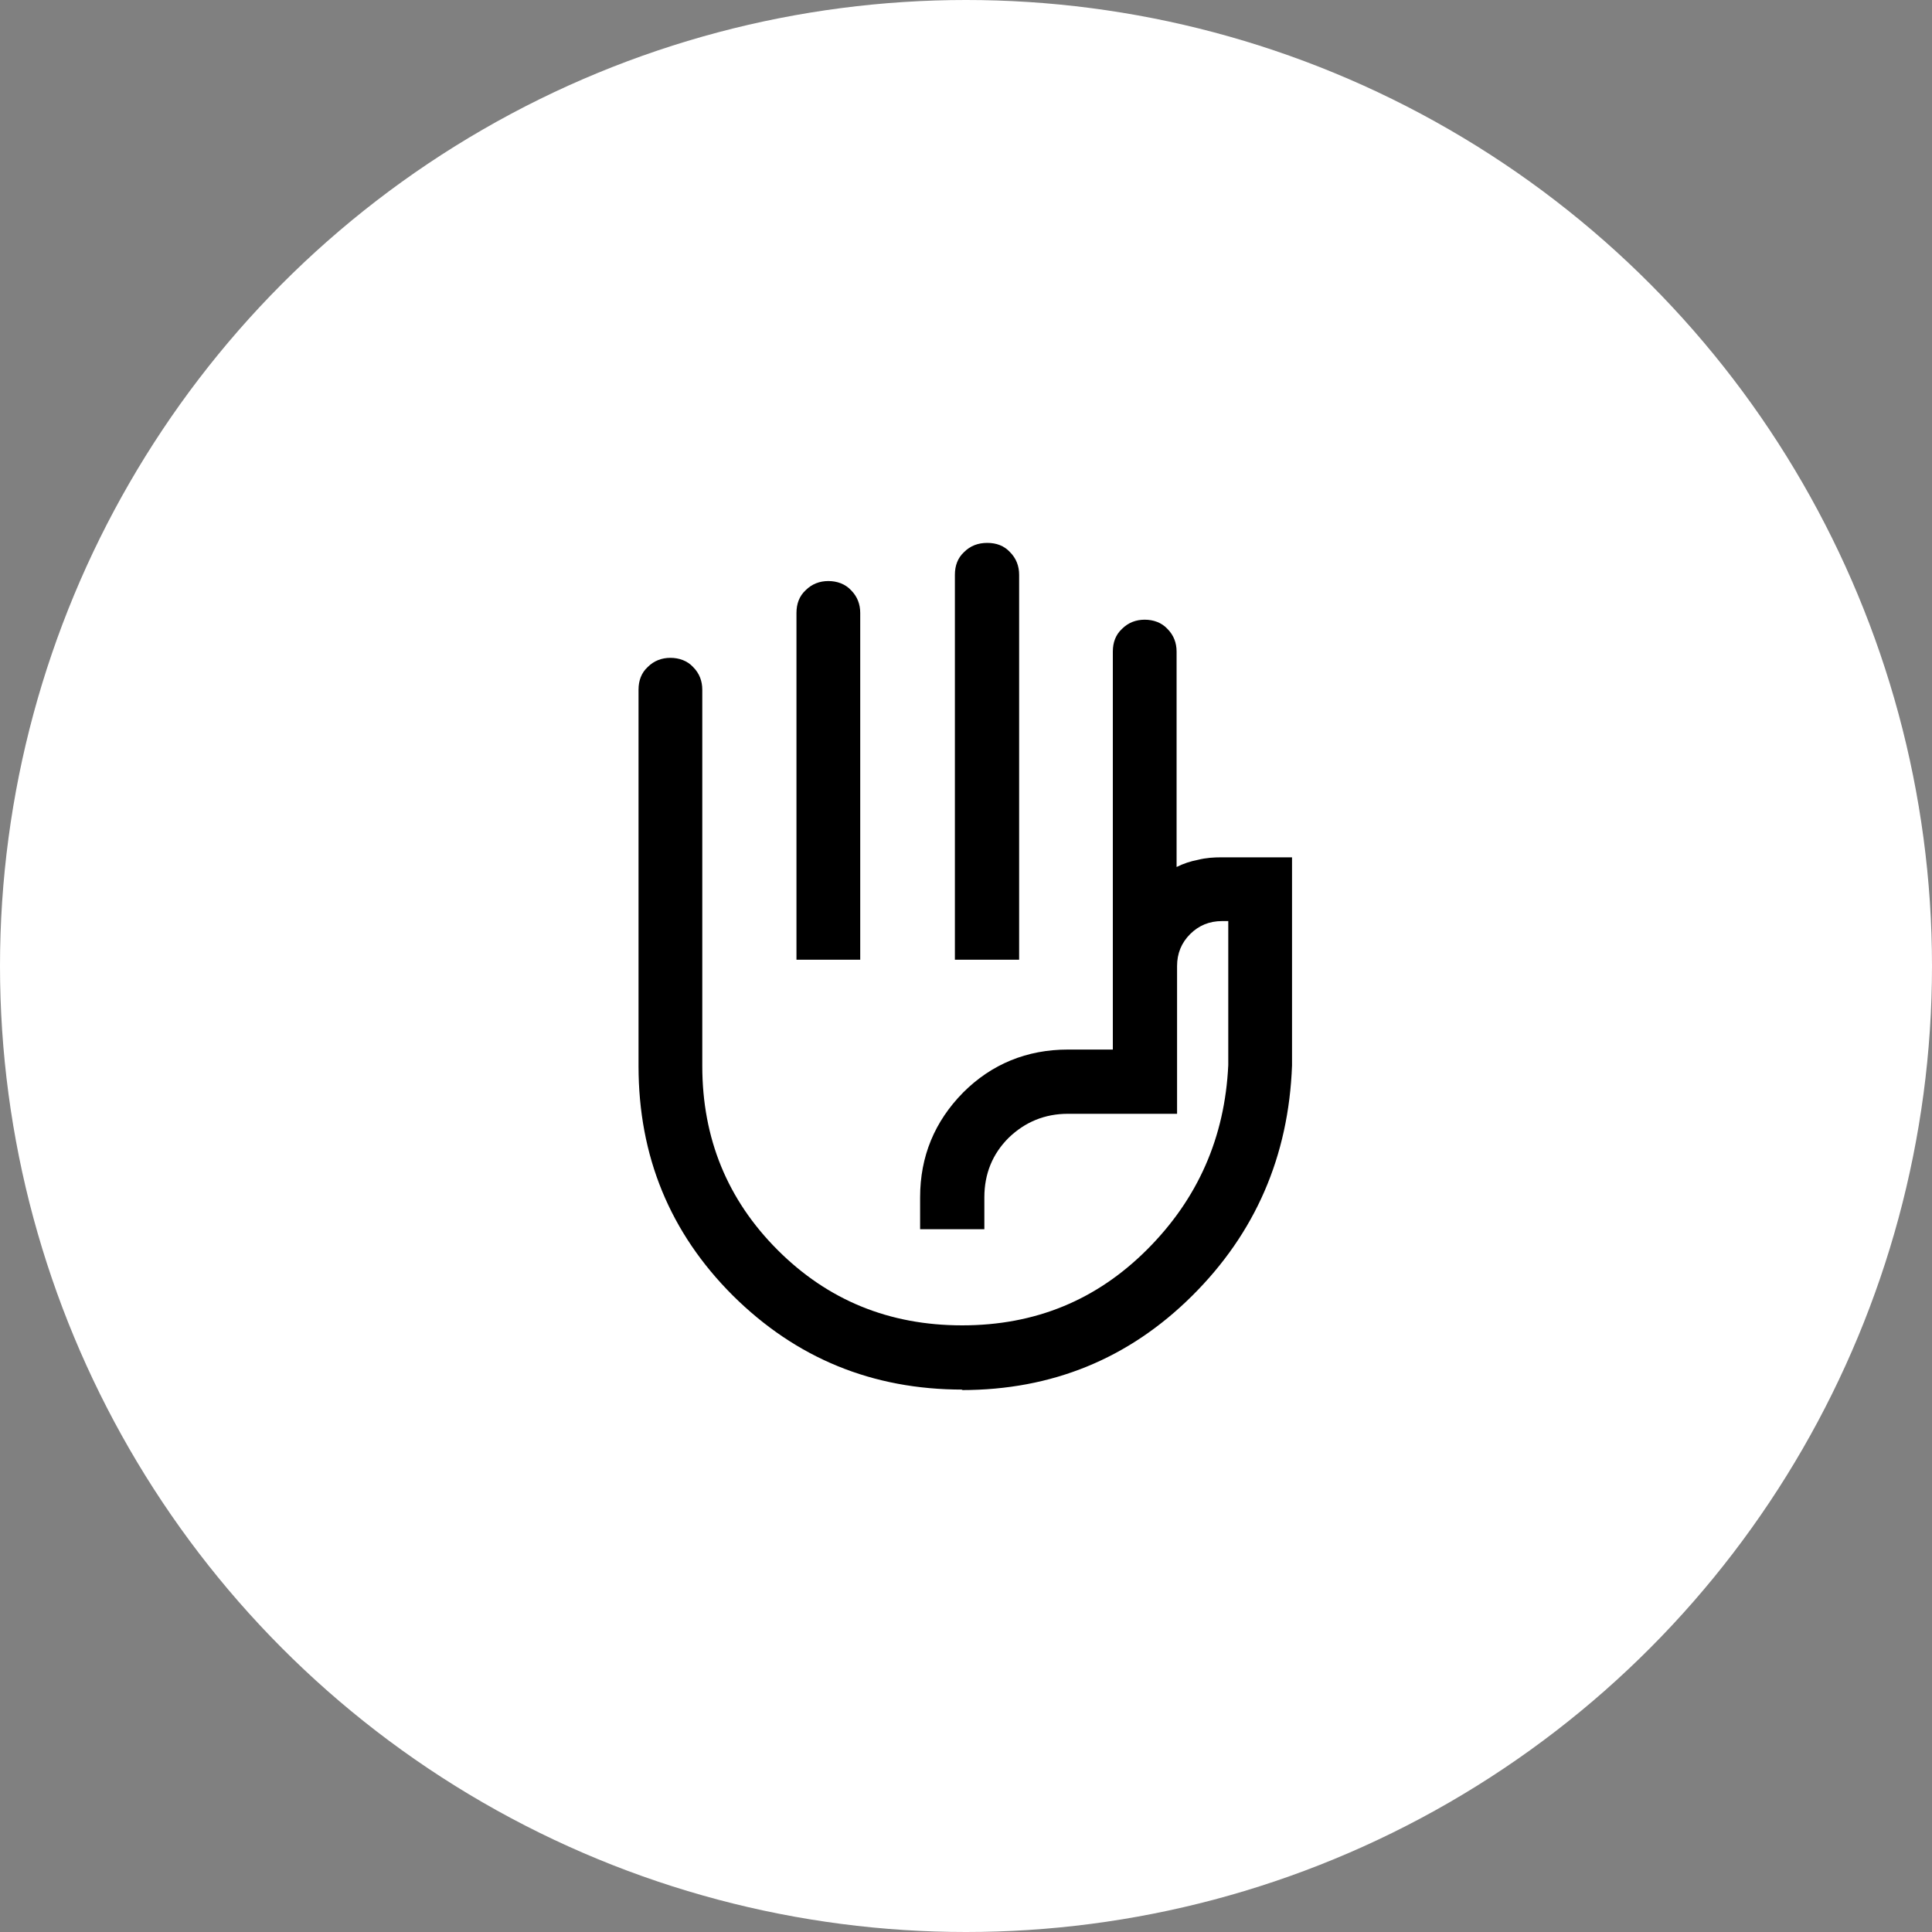
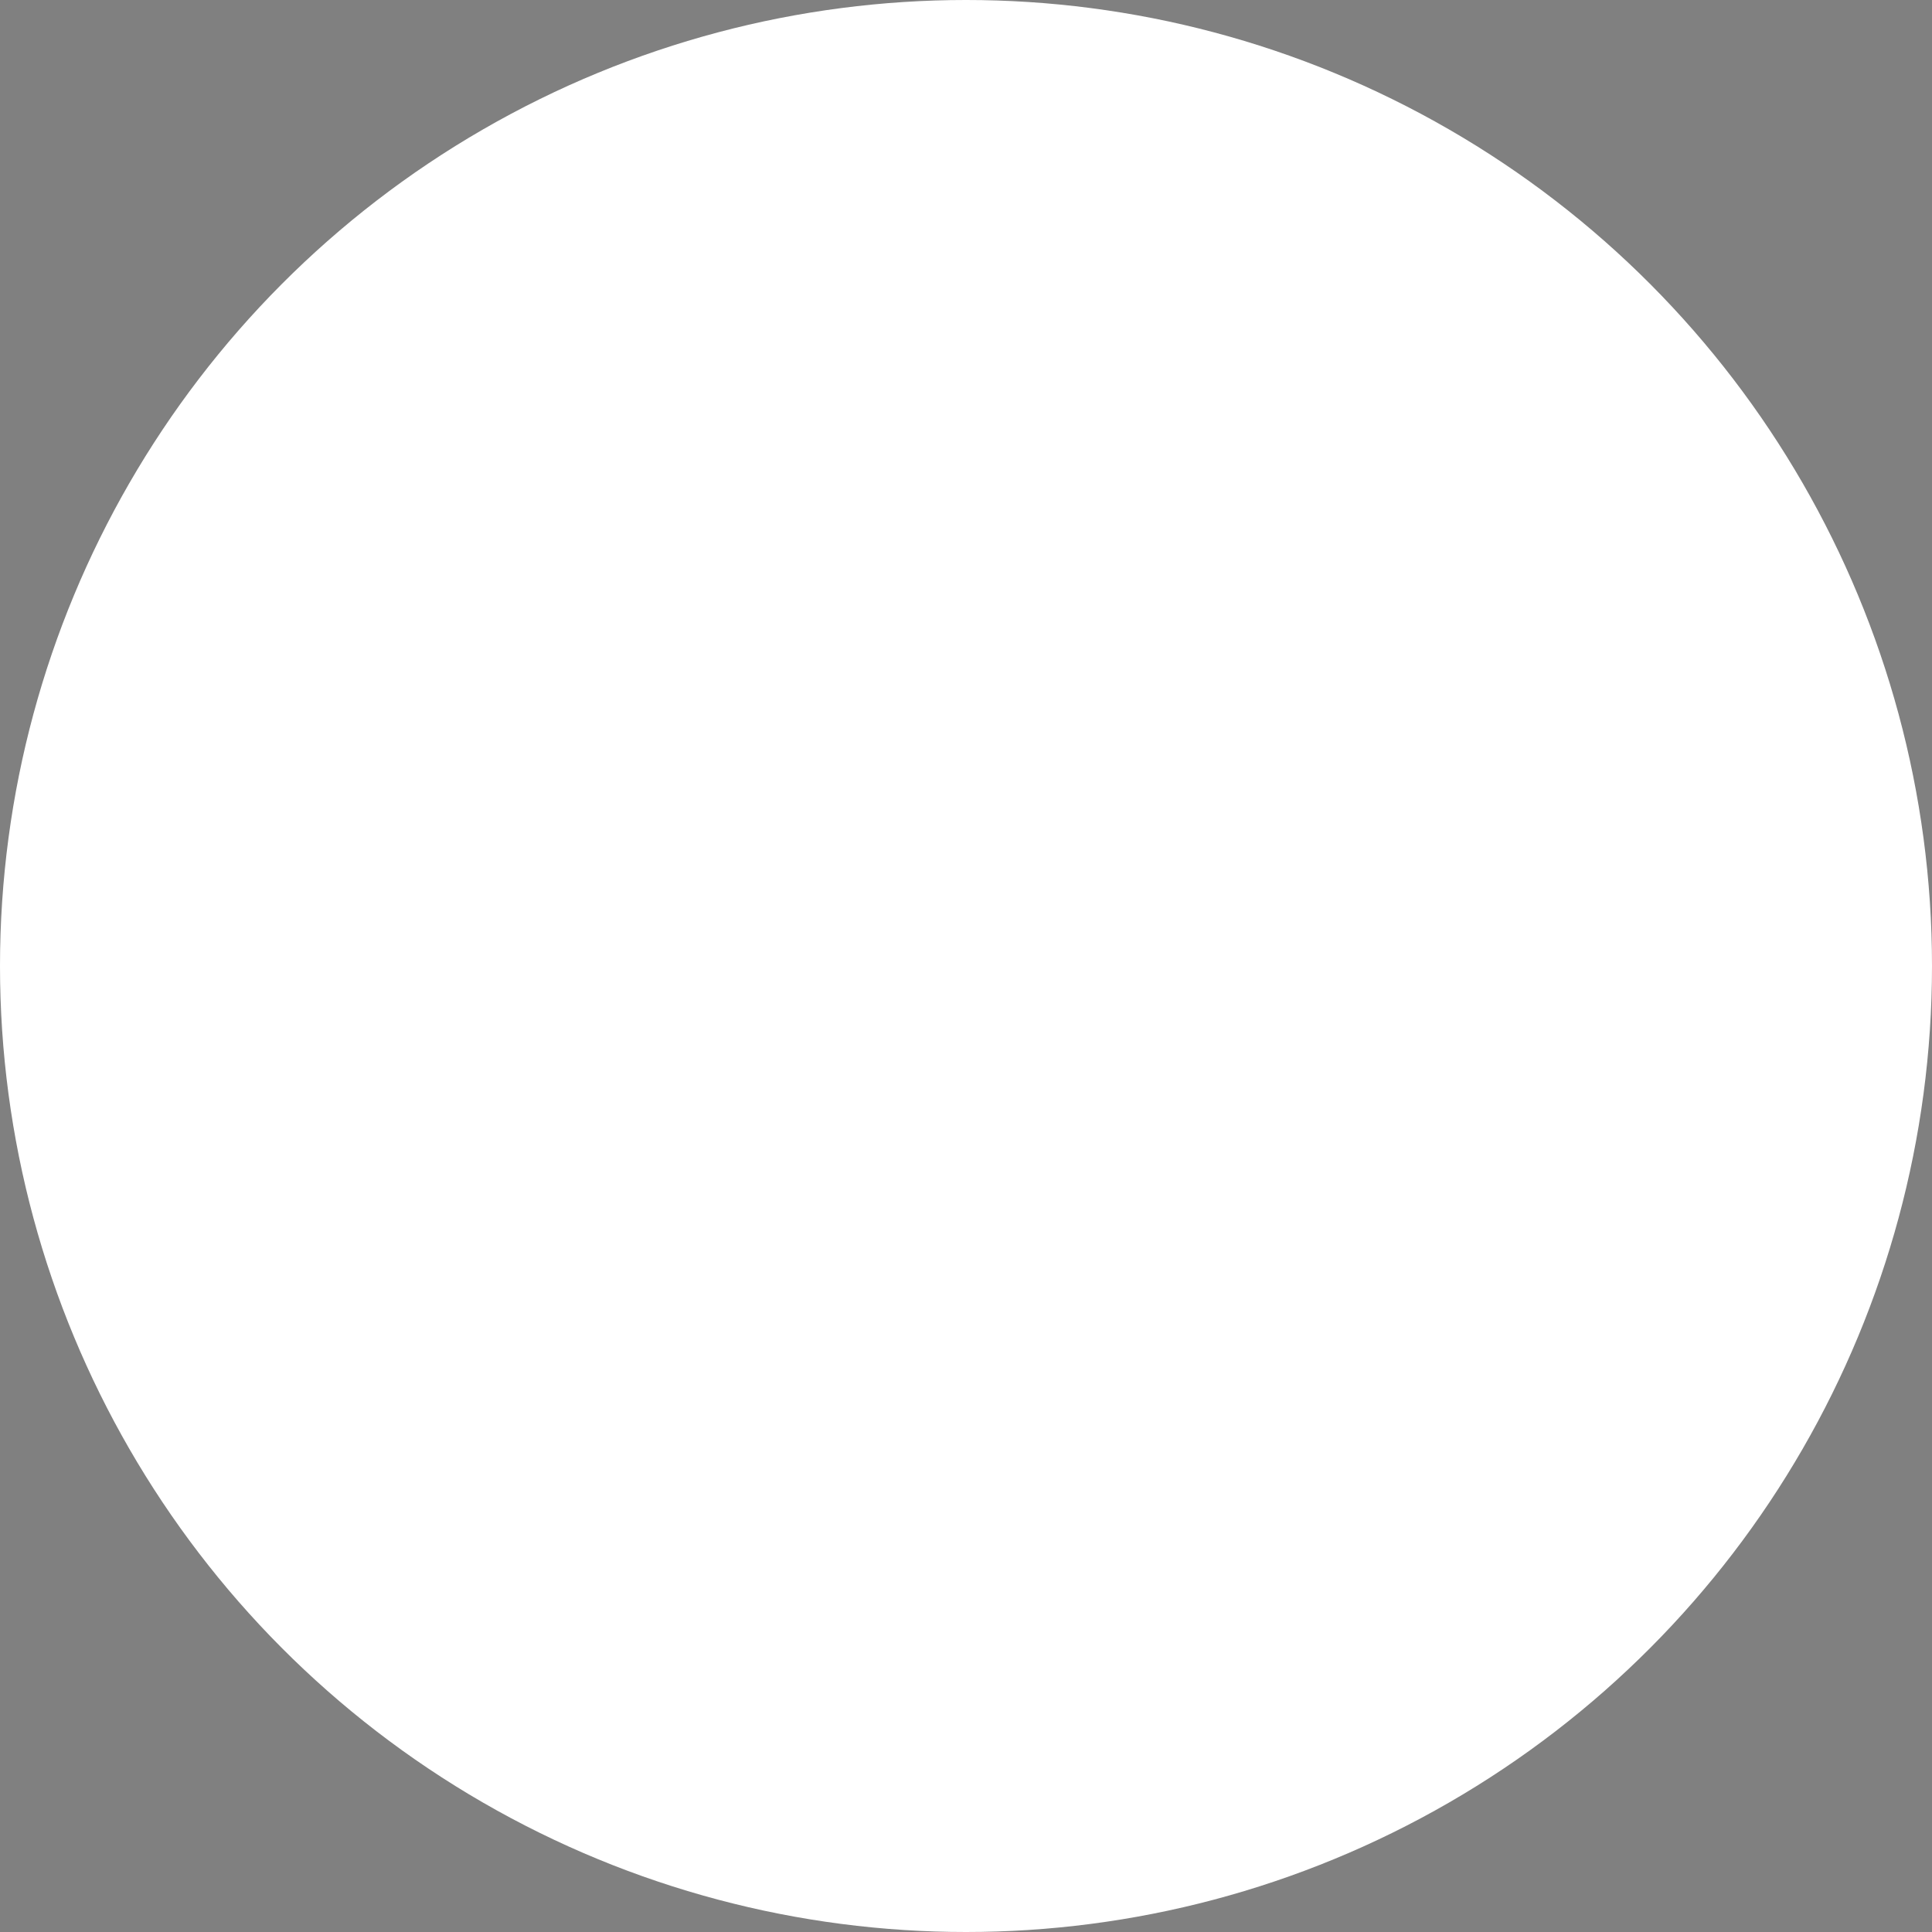
<svg xmlns="http://www.w3.org/2000/svg" viewBox="0 0 40 40" data-name="Layer 1" id="Layer_1">
  <rect x="0" y="0" width="40" height="40" fill="#808080" stroke="none" />
  <defs>
    <style>
      .cls-1 {
        fill: #fff;
      }
    </style>
  </defs>
  <circle r="20" cy="20" cx="20" class="cls-1" />
-   <path d="M19.77,19.87v-7.97c0-.19.06-.35.19-.47.13-.13.29-.19.48-.19s.35.06.47.19c.13.13.19.29.19.47v7.97s-1.33,0-1.33,0ZM16.49,19.87v-7.18c0-.19.06-.35.19-.47.13-.13.29-.19.47-.19s.35.06.47.19c.13.13.19.29.19.47v7.18s-1.33,0-1.33,0ZM19.93,28.77c-1.87,0-3.45-.65-4.76-1.95-1.3-1.3-1.95-2.88-1.95-4.75v-7.79c0-.19.06-.35.19-.47.13-.13.29-.19.47-.19s.35.06.47.19c.13.13.19.29.19.47v7.79c0,1.5.52,2.77,1.56,3.81,1.04,1.04,2.31,1.56,3.82,1.56s2.78-.52,3.83-1.57c1.05-1.05,1.61-2.32,1.68-3.82v-2.98h-.13c-.26,0-.48.09-.66.27-.18.18-.27.4-.27.66v3.06h-2.26c-.48,0-.89.17-1.23.5-.33.33-.5.74-.5,1.23v.66h-1.33v-.66c0-.85.3-1.57.89-2.17.59-.59,1.32-.89,2.17-.89h.93v-8.24c0-.19.06-.35.19-.47.13-.13.29-.19.47-.19s.35.06.47.19c.13.13.19.29.19.47v4.46c.14-.07.29-.12.45-.15.16-.04.32-.05.48-.05h1.46v4.31c-.07,1.88-.76,3.47-2.07,4.77-1.31,1.3-2.9,1.95-4.77,1.95Z" />
</svg>